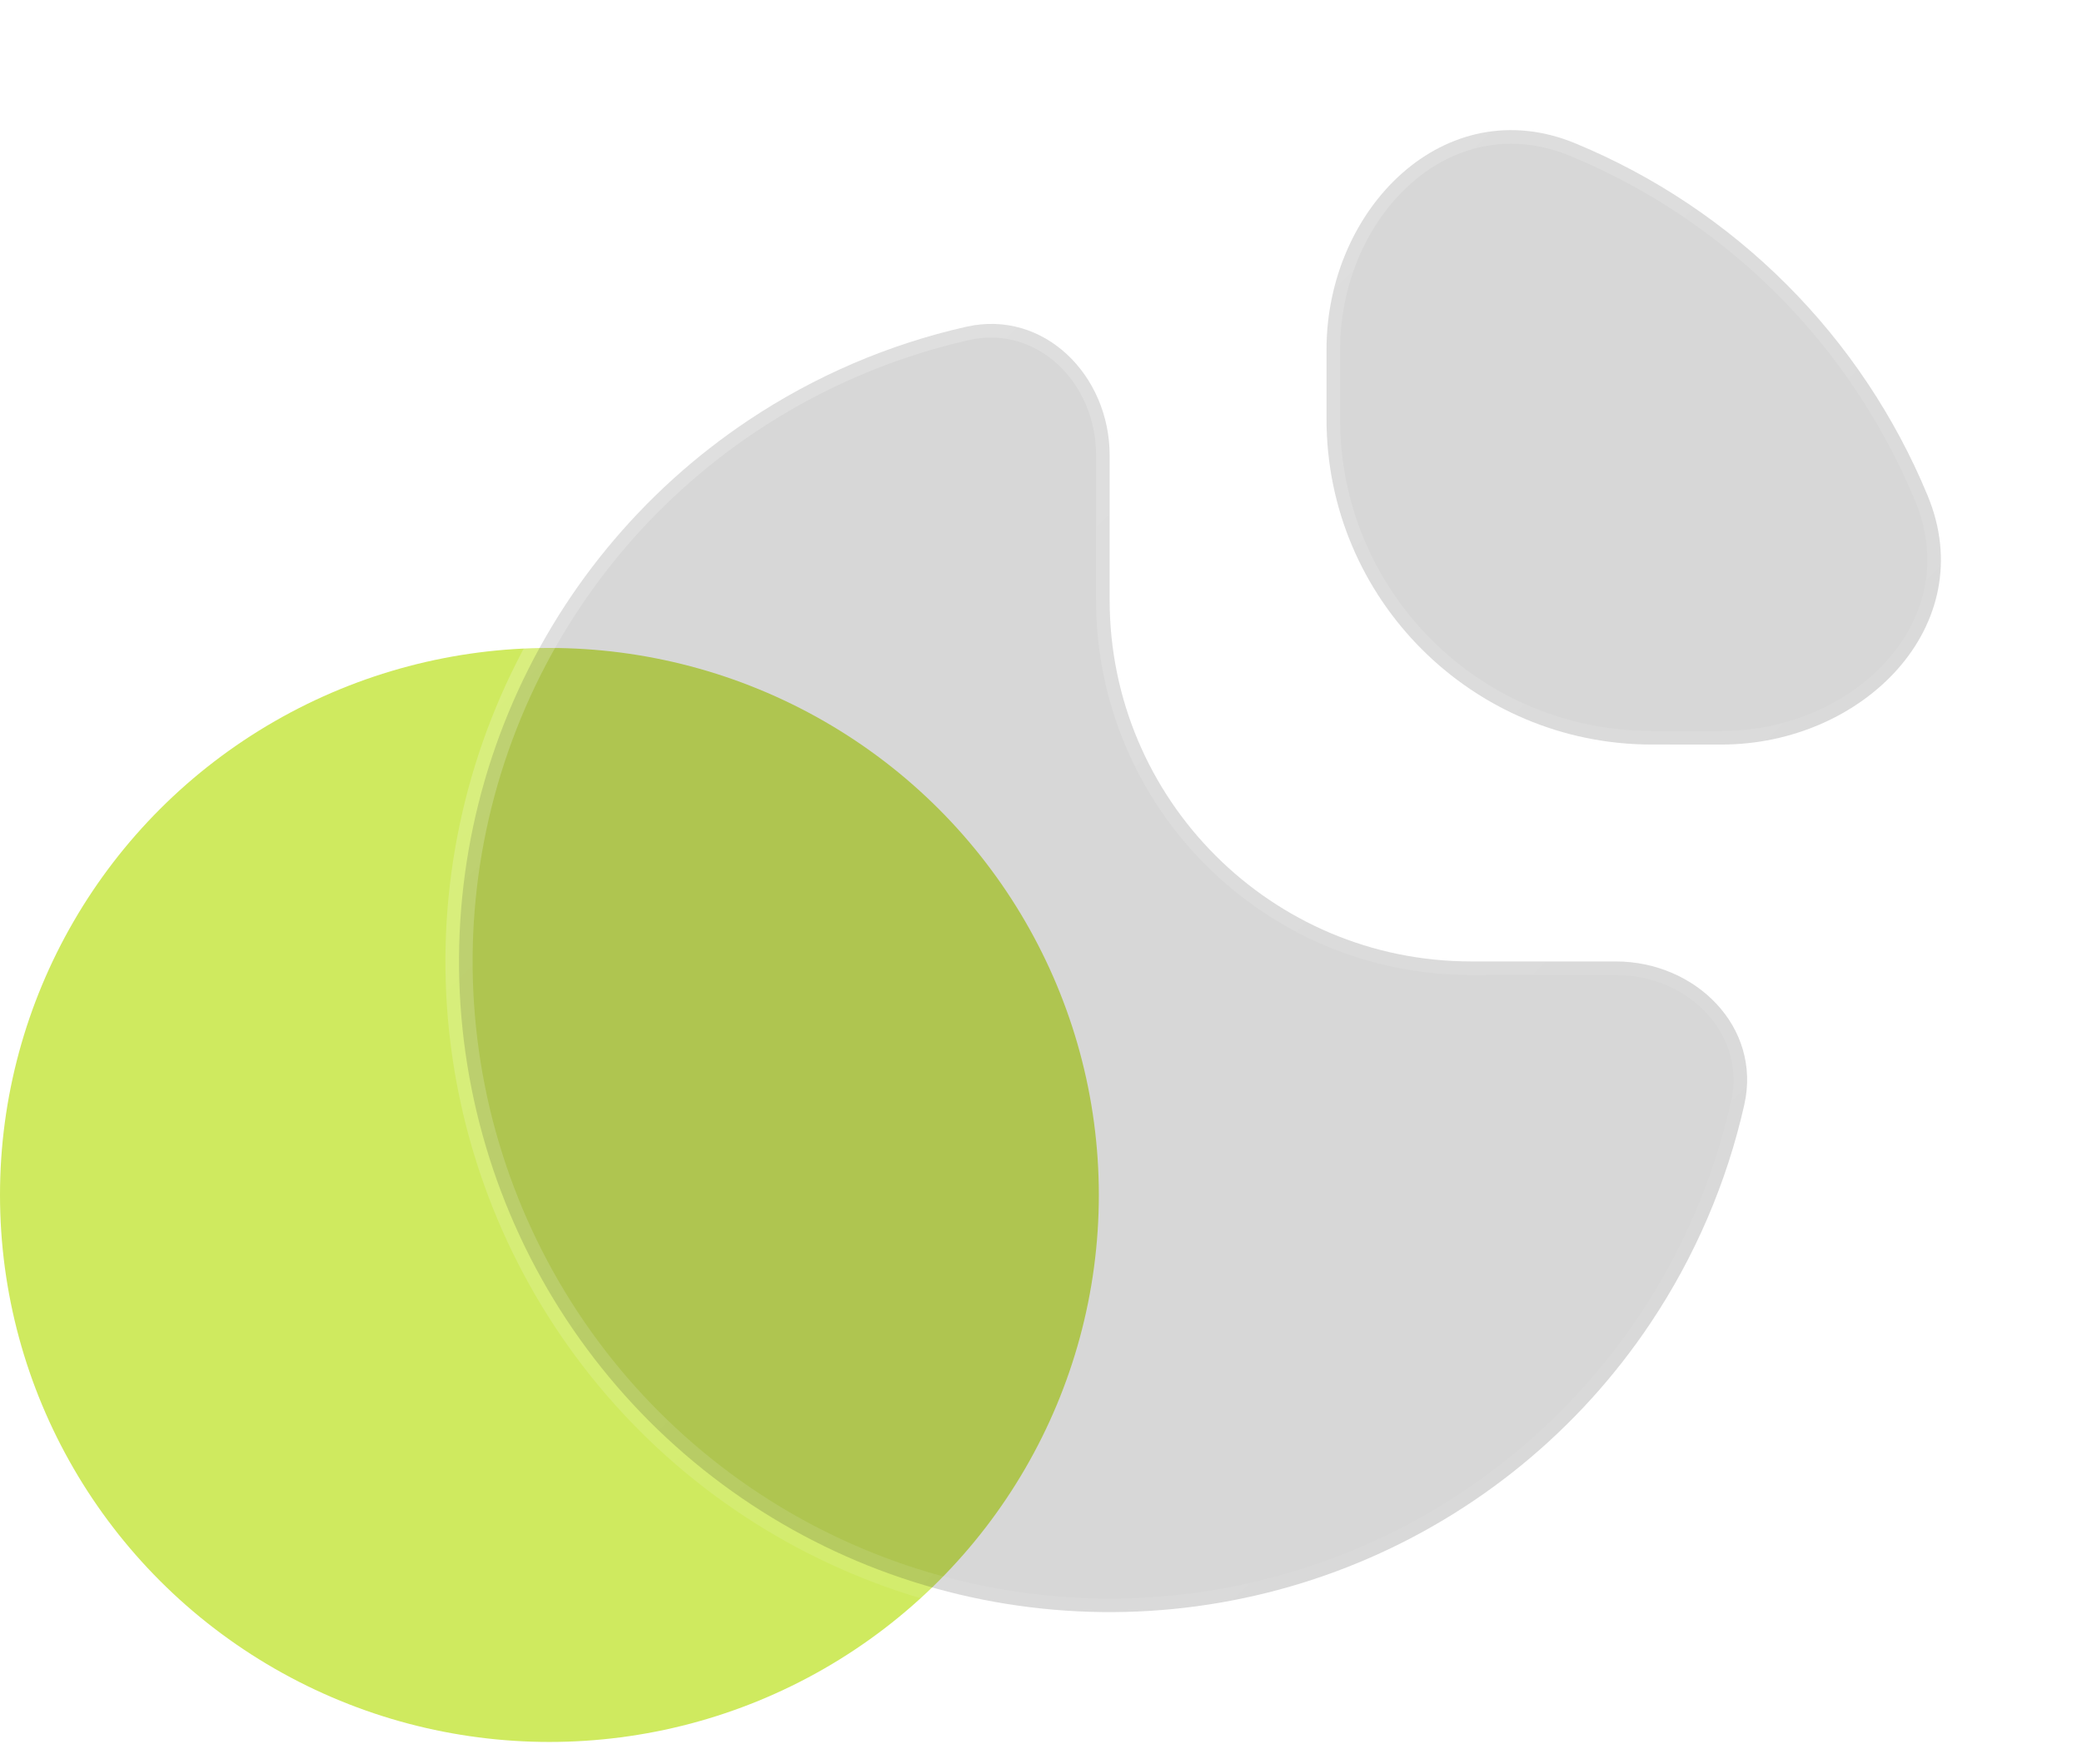
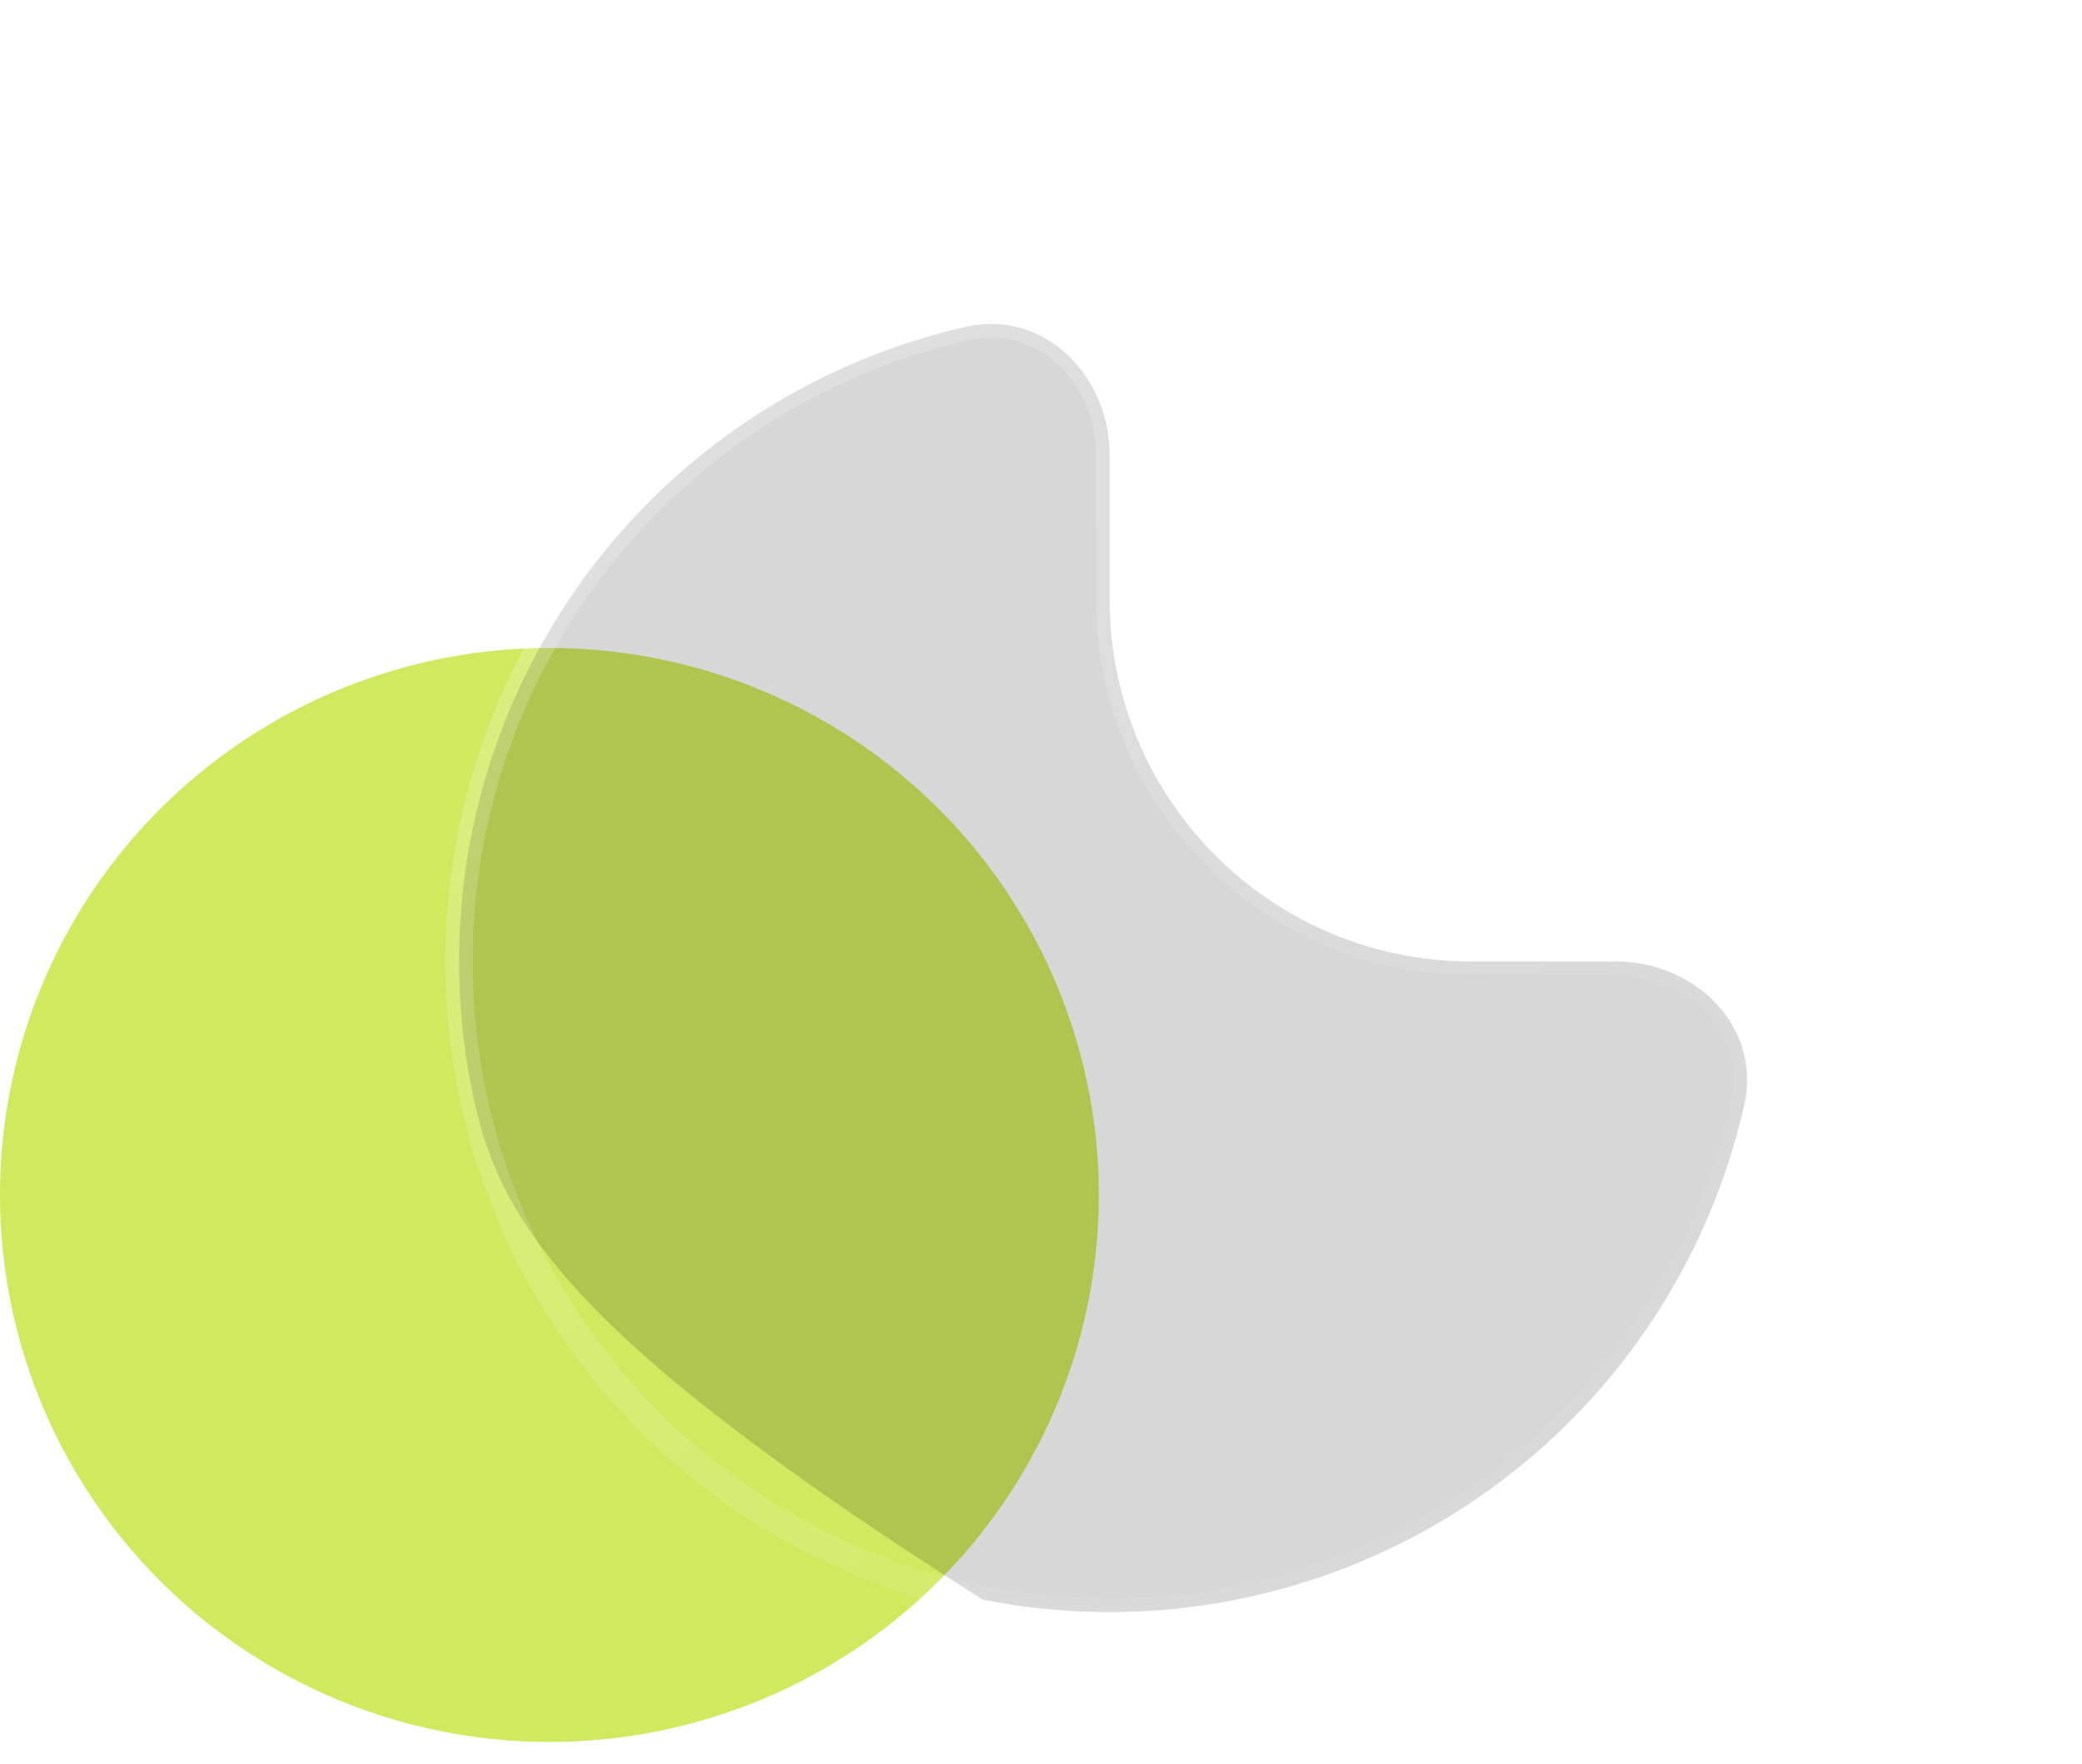
<svg xmlns="http://www.w3.org/2000/svg" width="72" height="61" viewBox="0 0 72 61" fill="none">
  <ellipse cx="19" cy="41.321" rx="19" ry="18.915" fill="#CFEA5F" />
  <g filter="url(#filter0_b_396_215)">
-     <path d="M55.874 33.246C58.636 33.246 60.929 35.511 60.321 38.205C59.716 40.883 58.623 43.441 57.082 45.746C54.61 49.447 51.096 52.33 46.984 54.033C42.873 55.736 38.349 56.182 33.984 55.314C29.62 54.446 25.611 52.303 22.464 49.156C19.317 46.009 17.174 42 16.306 37.636C15.438 33.271 15.884 28.747 17.587 24.636C19.29 20.524 22.174 17.01 25.874 14.538C28.179 12.997 30.738 11.904 33.415 11.299C36.108 10.691 38.374 12.985 38.374 15.746V20.746C38.374 27.65 43.971 33.246 50.874 33.246H55.874Z" fill="black" fill-opacity="0.16" />
-     <path d="M45.874 12.082C45.874 7.202 49.976 3.091 54.484 4.959C57.214 6.089 59.695 7.747 61.784 9.836C63.873 11.925 65.531 14.406 66.661 17.136C68.529 21.644 64.418 25.746 59.538 25.746H57.124C50.911 25.746 45.874 20.709 45.874 14.496V12.082Z" fill="black" fill-opacity="0.16" />
+     <path d="M55.874 33.246C58.636 33.246 60.929 35.511 60.321 38.205C59.716 40.883 58.623 43.441 57.082 45.746C54.61 49.447 51.096 52.33 46.984 54.033C42.873 55.736 38.349 56.182 33.984 55.314C19.317 46.009 17.174 42 16.306 37.636C15.438 33.271 15.884 28.747 17.587 24.636C19.29 20.524 22.174 17.01 25.874 14.538C28.179 12.997 30.738 11.904 33.415 11.299C36.108 10.691 38.374 12.985 38.374 15.746V20.746C38.374 27.65 43.971 33.246 50.874 33.246H55.874Z" fill="black" fill-opacity="0.16" />
    <path d="M57.082 45.746L56.691 45.485L57.082 45.746ZM25.874 14.538L25.613 14.147L25.874 14.538ZM33.415 11.299L33.311 10.841L33.415 11.299ZM60.321 38.205L59.862 38.102L60.321 38.205ZM54.484 4.959L54.305 5.393L54.484 4.959ZM66.661 17.136L67.096 16.956L66.661 17.136ZM59.538 25.746L59.538 26.216H59.538L59.538 25.746ZM57.124 25.746L57.124 25.276H57.124L57.124 25.746ZM45.874 14.496L45.404 14.496V14.496L45.874 14.496ZM45.874 12.082L46.344 12.082V12.082L45.874 12.082ZM59.862 38.102C59.27 40.723 58.2 43.228 56.691 45.485L57.473 46.008C59.046 43.654 60.161 41.042 60.779 38.309L59.862 38.102ZM56.691 45.485C54.271 49.108 50.83 51.932 46.805 53.599L47.164 54.468C51.361 52.729 54.949 49.785 57.473 46.008L56.691 45.485ZM46.805 53.599C42.779 55.267 38.35 55.703 34.076 54.853L33.893 55.775C38.349 56.661 42.967 56.206 47.164 54.468L46.805 53.599ZM34.076 54.853C29.803 54.003 25.877 51.905 22.796 48.824L22.132 49.488C25.344 52.701 29.437 54.888 33.893 55.775L34.076 54.853ZM22.796 48.824C19.715 45.743 17.617 41.817 16.767 37.544L15.845 37.727C16.732 42.183 18.919 46.276 22.132 49.488L22.796 48.824ZM16.767 37.544C15.917 33.27 16.354 28.841 18.021 24.816L17.153 24.456C15.414 28.653 14.959 33.272 15.845 37.727L16.767 37.544ZM18.021 24.816C19.688 20.79 22.512 17.349 26.135 14.929L25.613 14.147C21.835 16.671 18.891 20.259 17.153 24.456L18.021 24.816ZM26.135 14.929C28.392 13.42 30.897 12.35 33.519 11.758L33.311 10.841C30.578 11.459 27.966 12.574 25.613 14.147L26.135 14.929ZM37.904 15.746V20.746H38.844V15.746H37.904ZM50.874 33.716H55.874V32.776H50.874V33.716ZM37.904 20.746C37.904 27.909 43.711 33.716 50.874 33.716V32.776C44.23 32.776 38.844 27.39 38.844 20.746H37.904ZM33.519 11.758C35.846 11.232 37.904 13.207 37.904 15.746H38.844C38.844 12.762 36.371 10.149 33.311 10.841L33.519 11.758ZM60.779 38.309C61.471 35.249 58.858 32.776 55.874 32.776V33.716C58.413 33.716 60.388 35.774 59.862 38.102L60.779 38.309ZM54.305 5.393C56.977 6.5 59.406 8.123 61.452 10.168L62.116 9.504C59.983 7.371 57.451 5.679 54.664 4.525L54.305 5.393ZM61.452 10.168C63.497 12.214 65.12 14.643 66.227 17.316L67.096 16.956C65.941 14.169 64.249 11.637 62.116 9.504L61.452 10.168ZM59.538 25.276H57.124V26.216H59.538V25.276ZM46.344 14.496V12.082H45.404V14.496H46.344ZM66.227 17.316C67.085 19.386 66.577 21.35 65.278 22.82C63.968 24.302 61.852 25.276 59.538 25.276L59.538 26.216C62.105 26.216 64.483 25.139 65.982 23.443C67.492 21.735 68.106 19.394 67.096 16.956L66.227 17.316ZM57.124 25.276C51.17 25.276 46.344 20.45 46.344 14.496L45.404 14.496C45.404 20.969 50.651 26.216 57.124 26.216L57.124 25.276ZM54.664 4.525C52.226 3.515 49.886 4.128 48.177 5.638C46.481 7.137 45.404 9.515 45.404 12.082L46.344 12.082C46.344 9.768 47.318 7.652 48.8 6.342C50.27 5.043 52.235 4.536 54.305 5.393L54.664 4.525Z" fill="url(#paint0_linear_396_215)" />
  </g>
  <defs>
    <filter id="filter0_b_396_215" x="-7.154" y="-18.529" width="97.303" height="97.303" filterUnits="userSpaceOnUse" color-interpolation-filters="sRGB">
      <feFlood flood-opacity="0" result="BackgroundImageFix" />
      <feGaussianBlur in="BackgroundImageFix" stdDeviation="11.279" />
      <feComposite in2="SourceAlpha" operator="in" result="effect1_backgroundBlur_396_215" />
      <feBlend mode="normal" in="SourceGraphic" in2="effect1_backgroundBlur_396_215" result="shape" />
    </filter>
    <linearGradient id="paint0_linear_396_215" x1="15.874" y1="4.499" x2="67.147" y2="55.72" gradientUnits="userSpaceOnUse">
      <stop stop-color="white" stop-opacity="0.25" />
      <stop offset="1" stop-color="white" stop-opacity="0" />
    </linearGradient>
  </defs>
</svg>